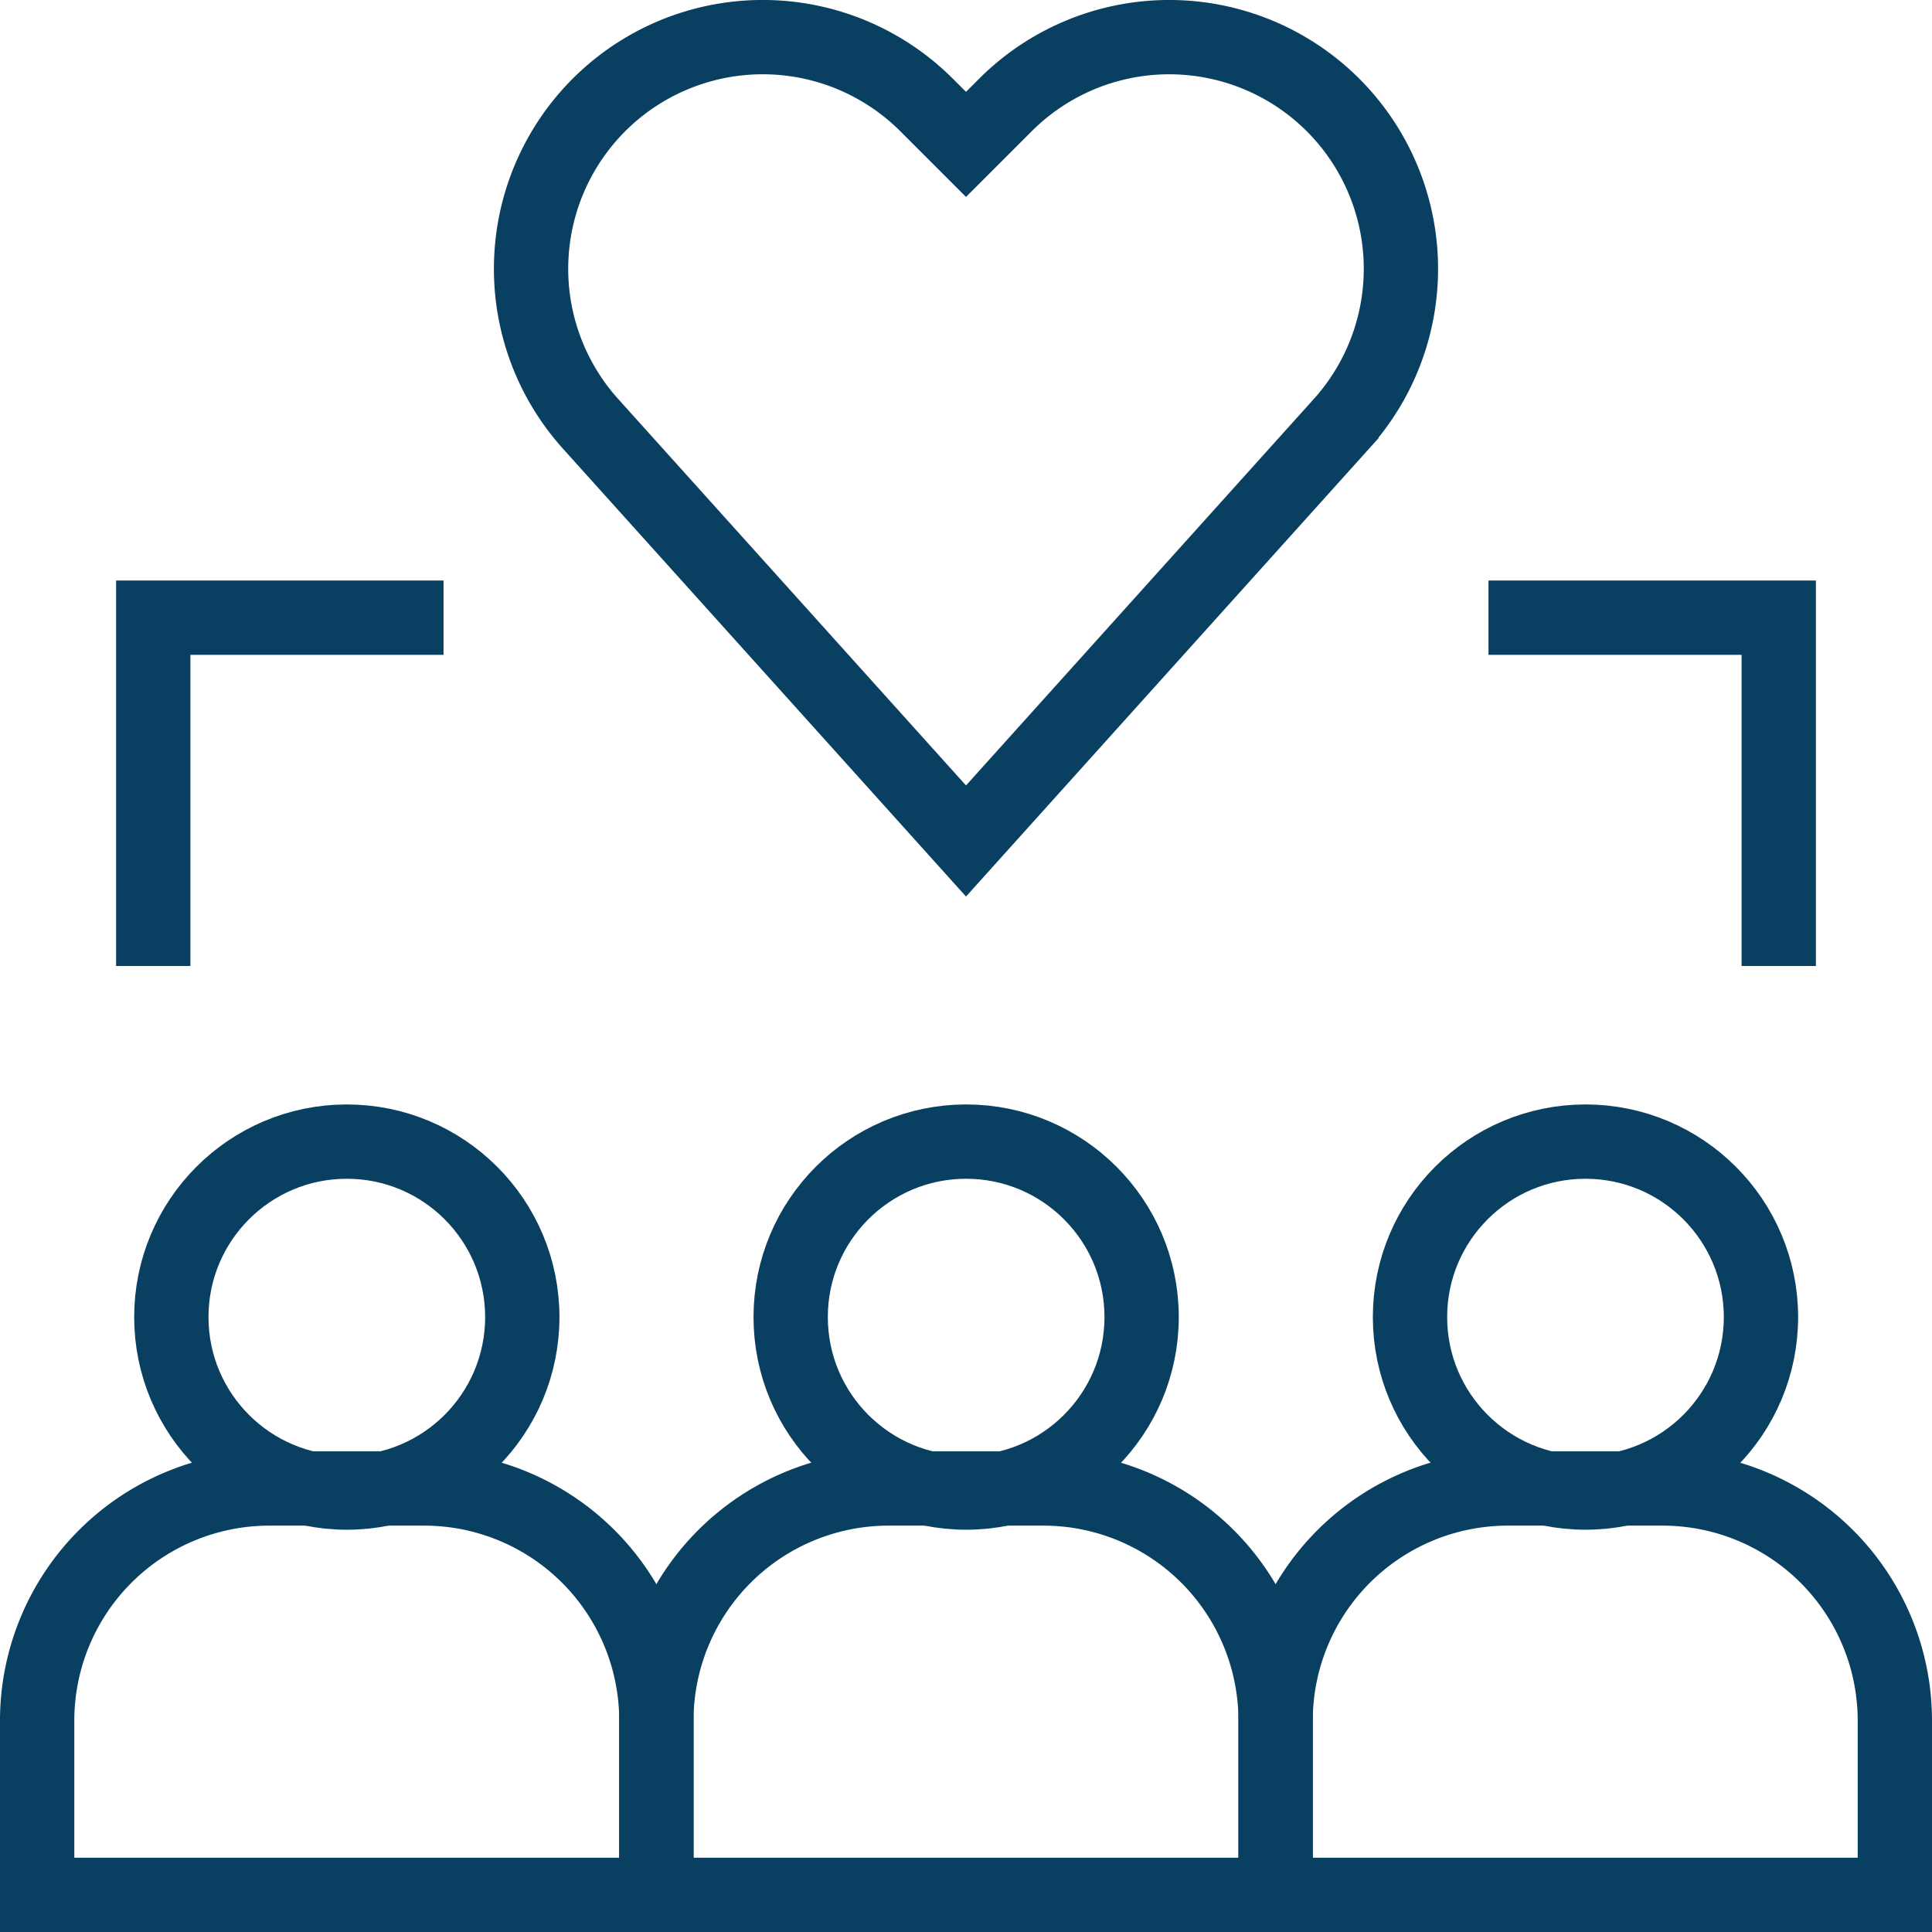
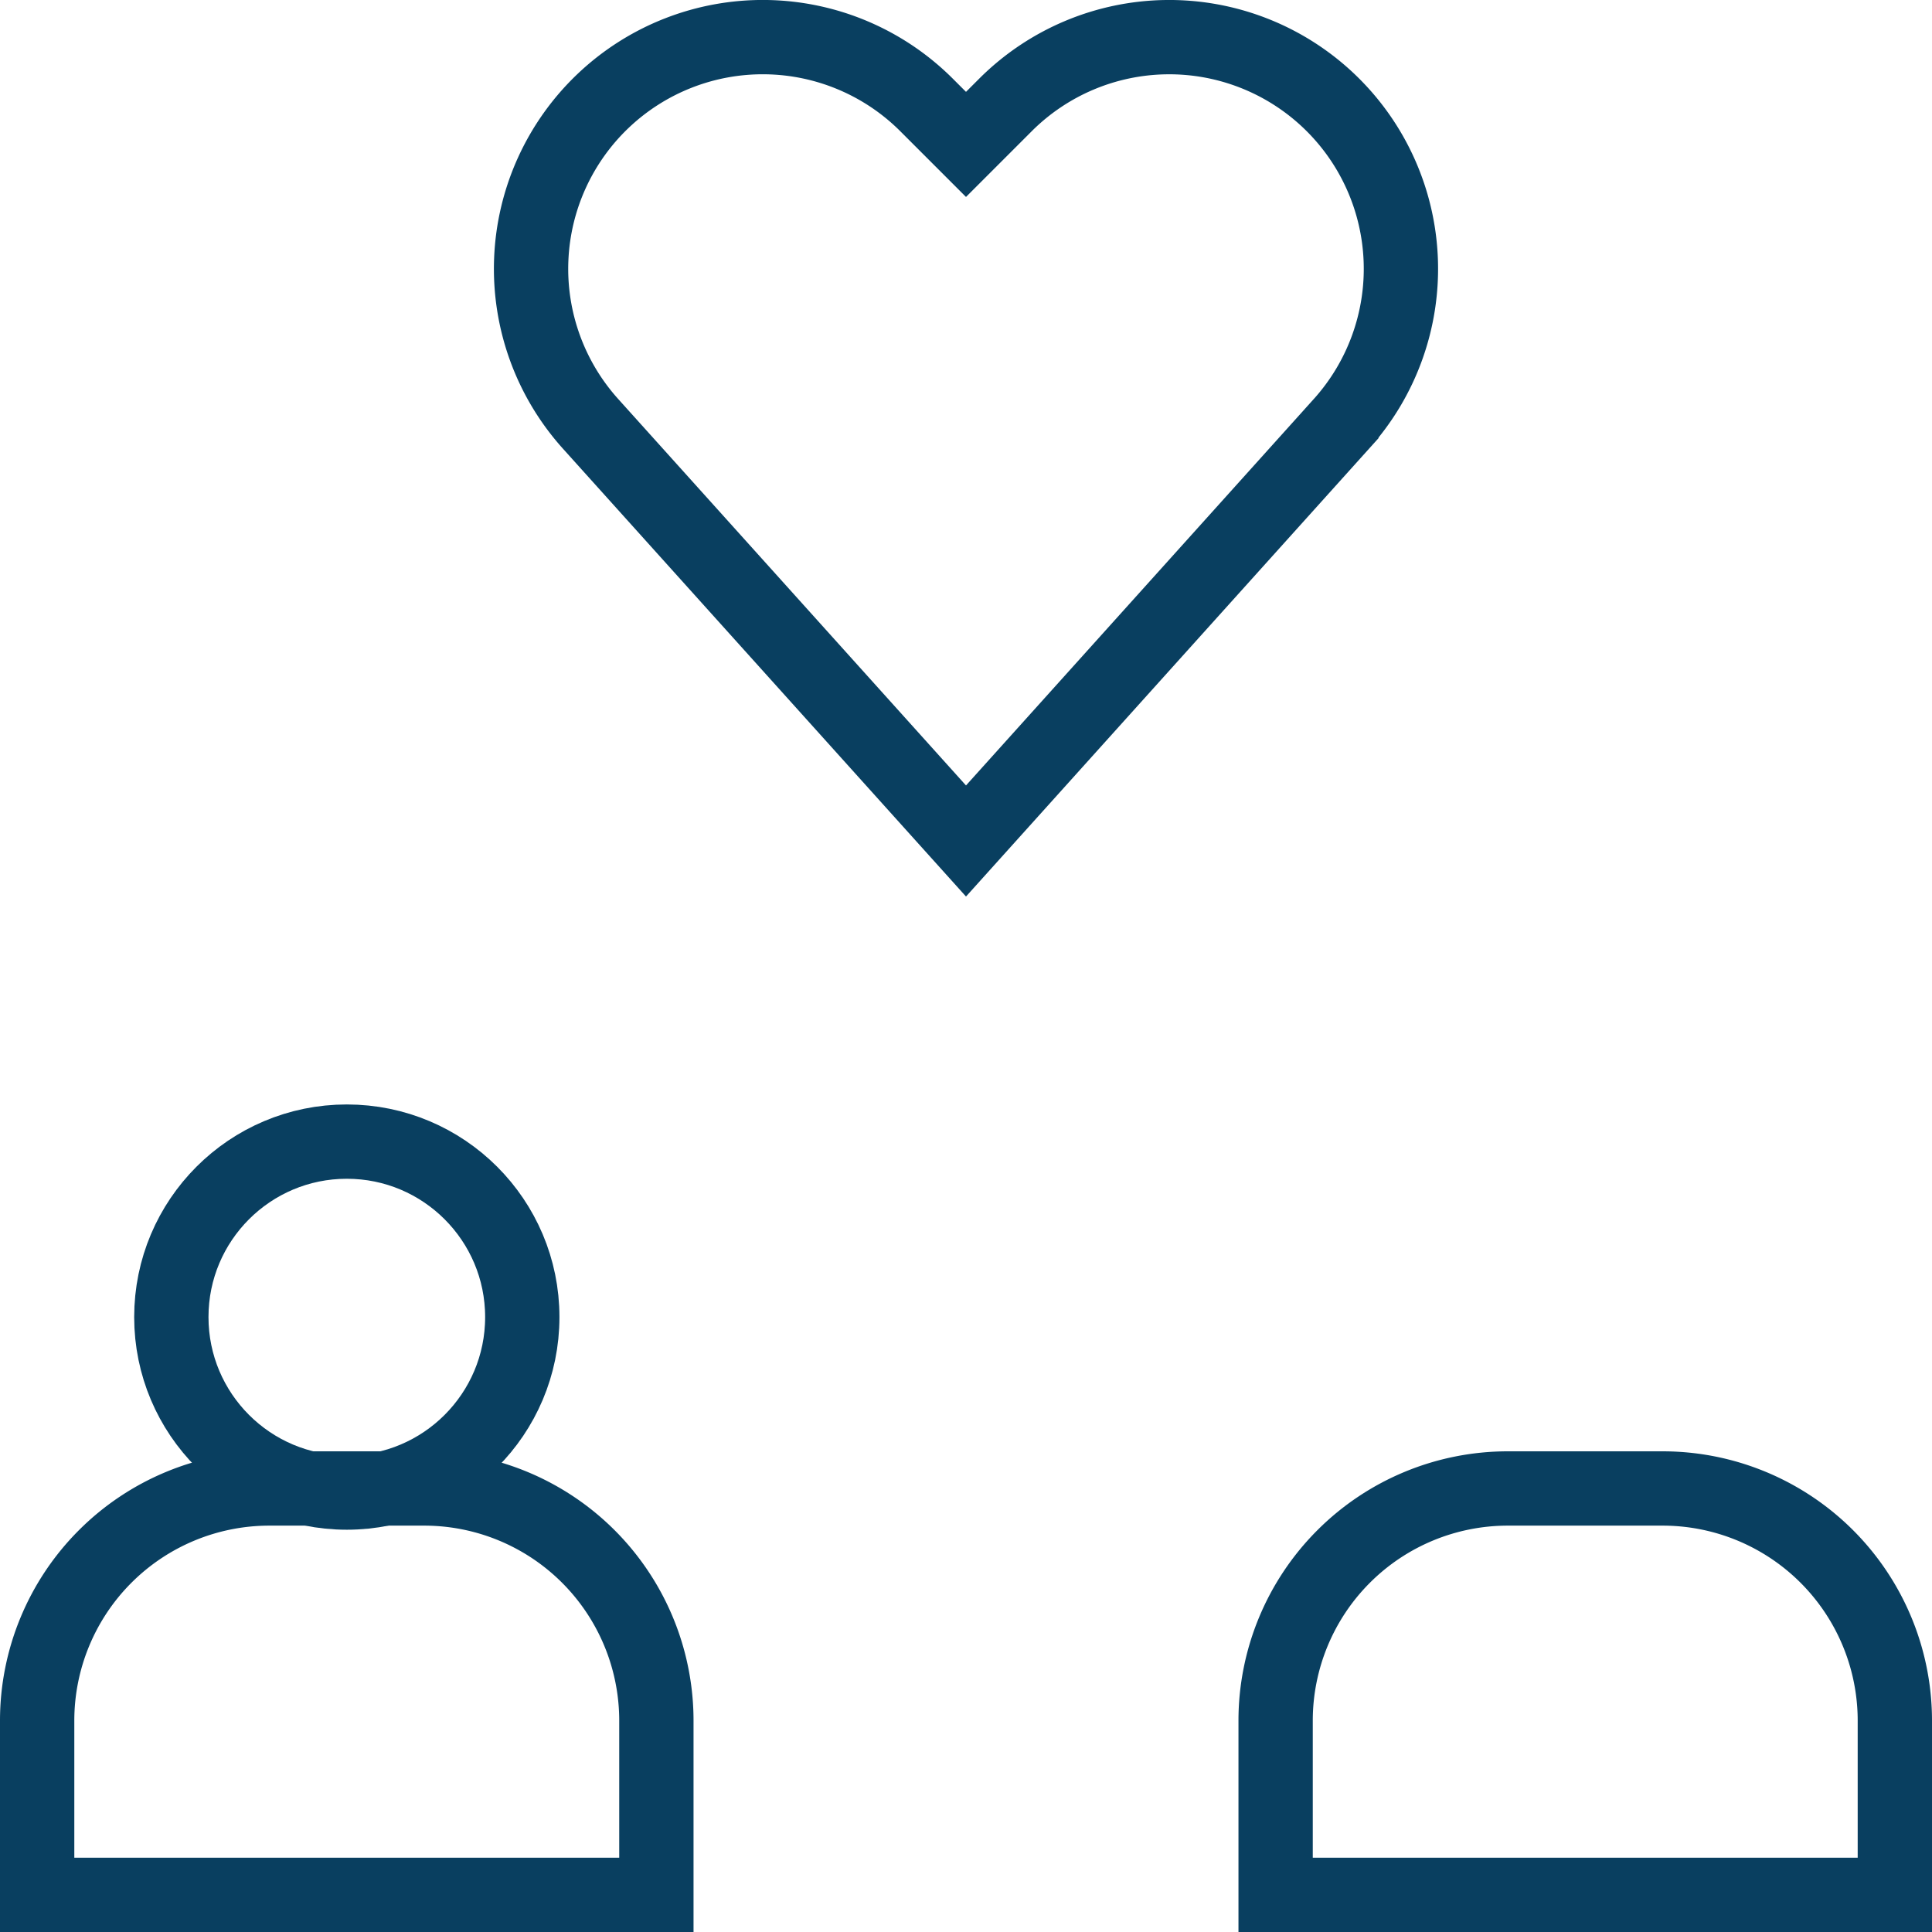
<svg xmlns="http://www.w3.org/2000/svg" width="104" height="104" viewBox="0 0 104 104">
  <g id="solidarity_6597863" transform="translate(-13 -13)">
    <path id="Pfad_1054" data-name="Pfad 1054" d="M48.333,411.875H15V402.5A12.5,12.5,0,0,1,27.5,390h8.333a12.5,12.5,0,0,1,12.5,12.5Z" transform="translate(0 -296.875)" fill="none" stroke="#093f60" stroke-miterlimit="10" stroke-width="4" />
-     <path id="Pfad_1055" data-name="Pfad 1055" d="M208.333,411.875H175V402.5A12.5,12.5,0,0,1,187.5,390h8.333a12.5,12.5,0,0,1,12.5,12.5Z" transform="translate(-126.667 -296.875)" fill="none" stroke="#093f60" stroke-miterlimit="10" stroke-width="4" />
    <path id="Pfad_1056" data-name="Pfad 1056" d="M368.333,411.875H335V402.5A12.5,12.5,0,0,1,347.5,390h8.333a12.5,12.5,0,0,1,12.5,12.5Z" transform="translate(-253.333 -296.875)" fill="none" stroke="#093f60" stroke-miterlimit="10" stroke-width="4" />
    <path id="Pfad_1057" data-name="Pfad 1057" d="M166.04,20.773l-2.119-2.119a12.472,12.472,0,0,0-18.09,17.162L166.04,58.271l20.208-22.454a12.472,12.472,0,0,0-18.09-17.162Z" transform="translate(-101.04)" fill="none" stroke="#093f60" stroke-miterlimit="10" stroke-width="4" />
-     <path id="Pfad_1058" data-name="Pfad 1058" d="M390,165h15.625v18.75" transform="translate(-296.875 -118.75)" fill="none" stroke="#093f60" stroke-miterlimit="10" stroke-width="4" />
-     <path id="Pfad_1059" data-name="Pfad 1059" d="M60.625,165H45v18.75" transform="translate(-23.75 -118.75)" fill="none" stroke="#093f60" stroke-miterlimit="10" stroke-width="4" />
    <circle id="Ellipse_109" data-name="Ellipse 109" cx="9.446" cy="9.446" r="9.446" transform="translate(22.223 74.453)" fill="none" stroke="#093f60" stroke-miterlimit="10" stroke-width="4" />
-     <circle id="Ellipse_110" data-name="Ellipse 110" cx="9.446" cy="9.446" r="9.446" transform="translate(55.562 74.453)" fill="none" stroke="#093f60" stroke-miterlimit="10" stroke-width="4" />
-     <circle id="Ellipse_111" data-name="Ellipse 111" cx="9.446" cy="9.446" r="9.446" transform="translate(88.901 74.453)" fill="none" stroke="#093f60" stroke-miterlimit="10" stroke-width="4" />
  </g>
</svg>